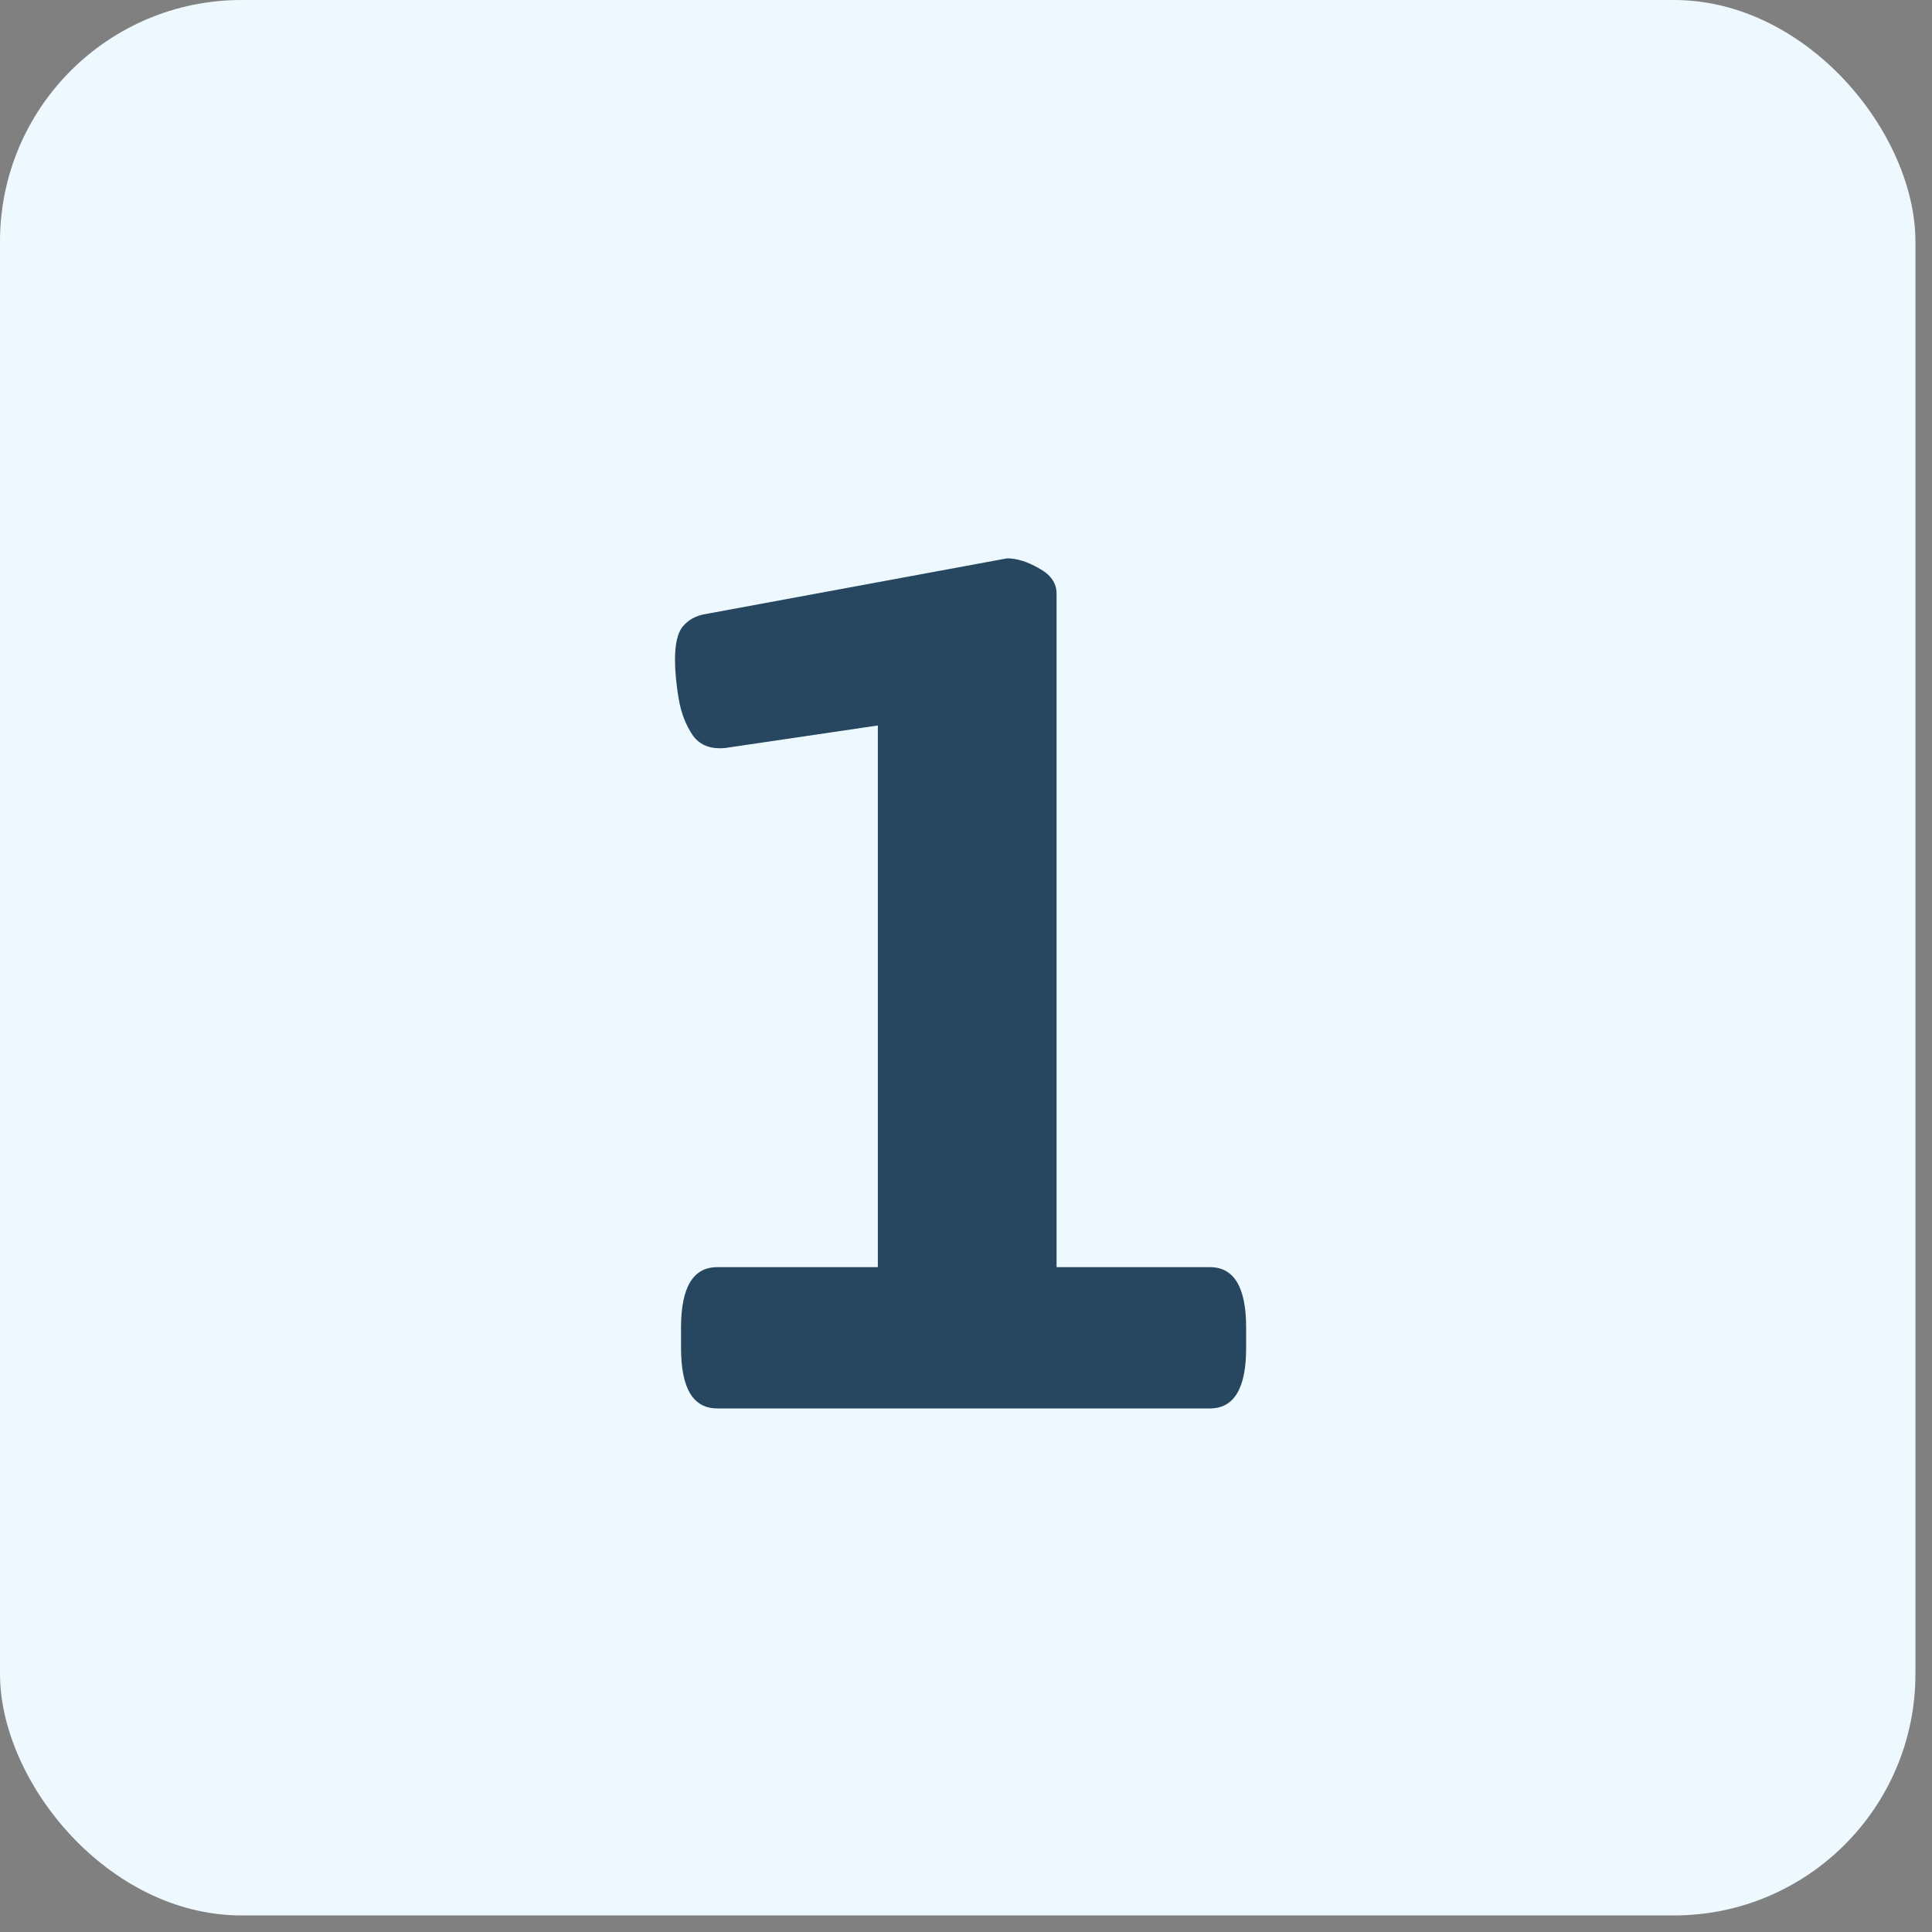
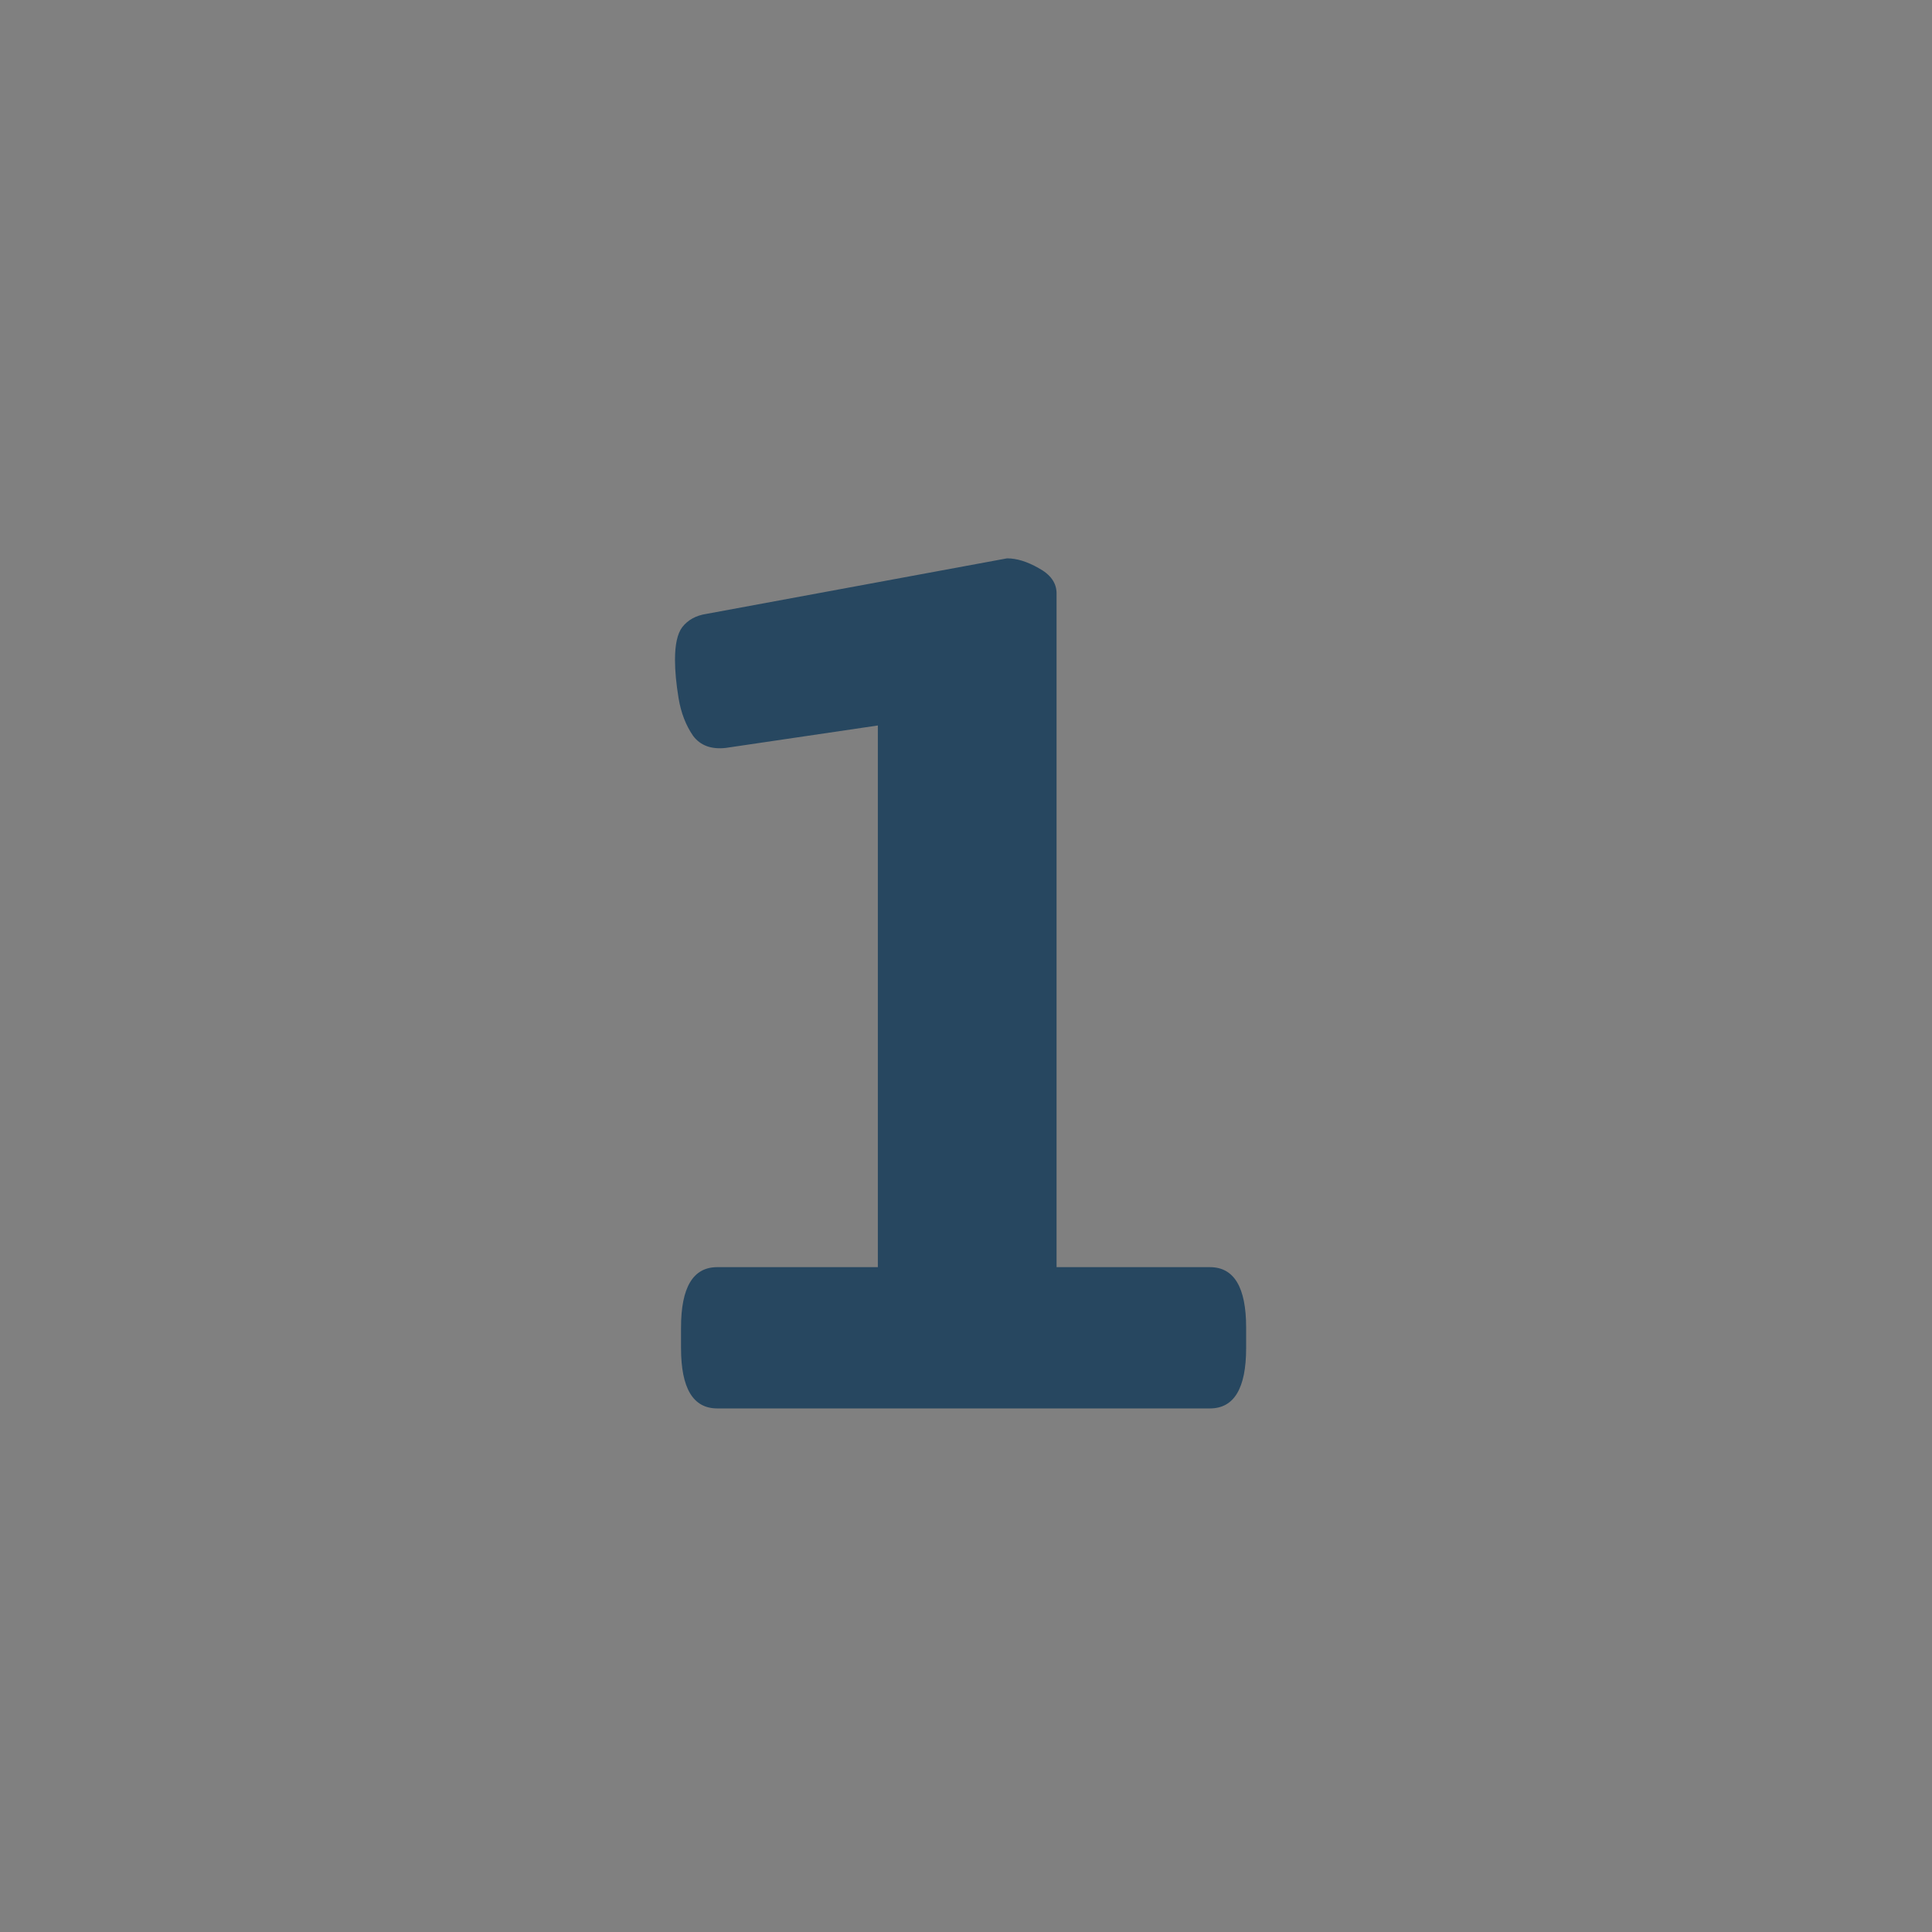
<svg xmlns="http://www.w3.org/2000/svg" width="40" height="40" viewBox="0 0 40 40" fill="none">
  <rect x="0" y="0" width="40" height="40" fill="#808080" stroke="none" />
-   <rect width="39.657" height="39.657" rx="5" fill="#EDF9FF" />
  <path d="M14.85 29.16C14.35 29.16 14.1 28.744 14.1 27.91V27.485C14.1 26.652 14.35 26.235 14.85 26.235H18.175V13.56L19.6 14.81L15.025 15.485C14.725 15.518 14.5 15.435 14.35 15.235C14.2 15.018 14.1 14.76 14.05 14.46C14 14.16 13.975 13.893 13.975 13.66C13.975 13.344 14.025 13.118 14.125 12.985C14.242 12.835 14.408 12.743 14.625 12.71L20.85 11.56C21.05 11.56 21.267 11.627 21.5 11.76C21.75 11.893 21.875 12.069 21.875 12.285V26.235H25.05C25.55 26.235 25.8 26.652 25.8 27.485V27.91C25.8 28.744 25.55 29.16 25.05 29.16H14.85Z" fill="#274760" />
</svg>